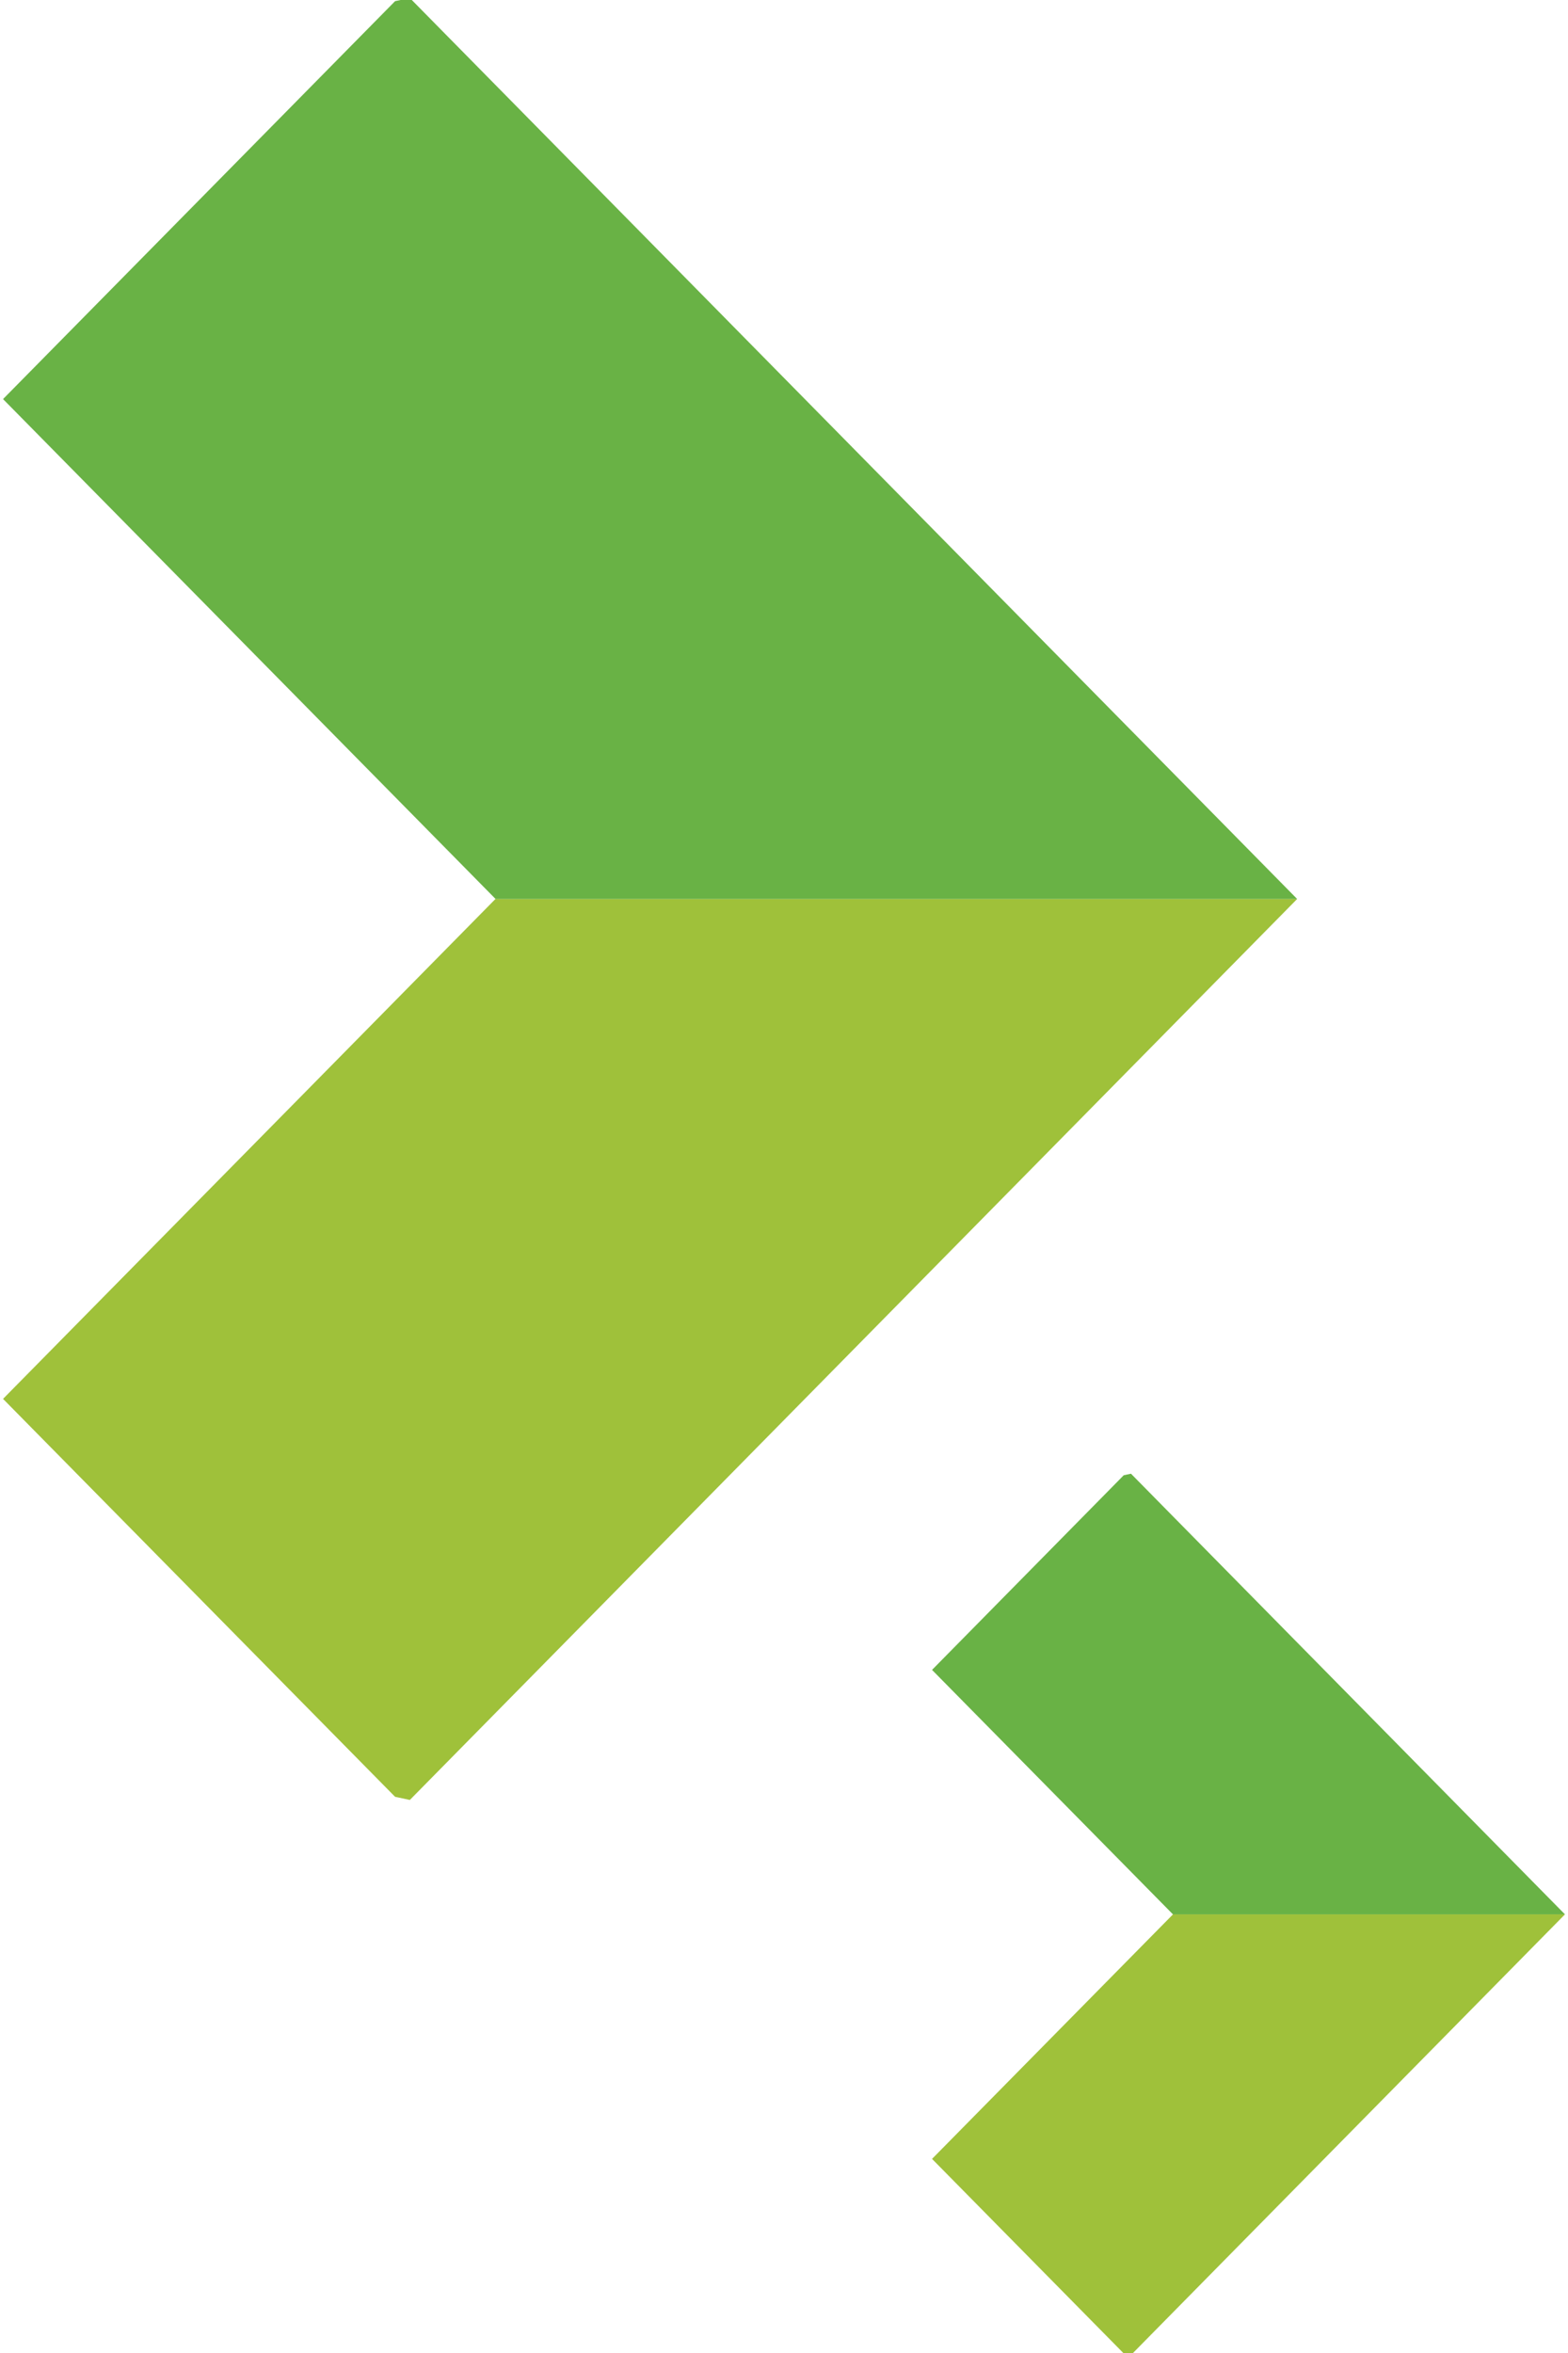
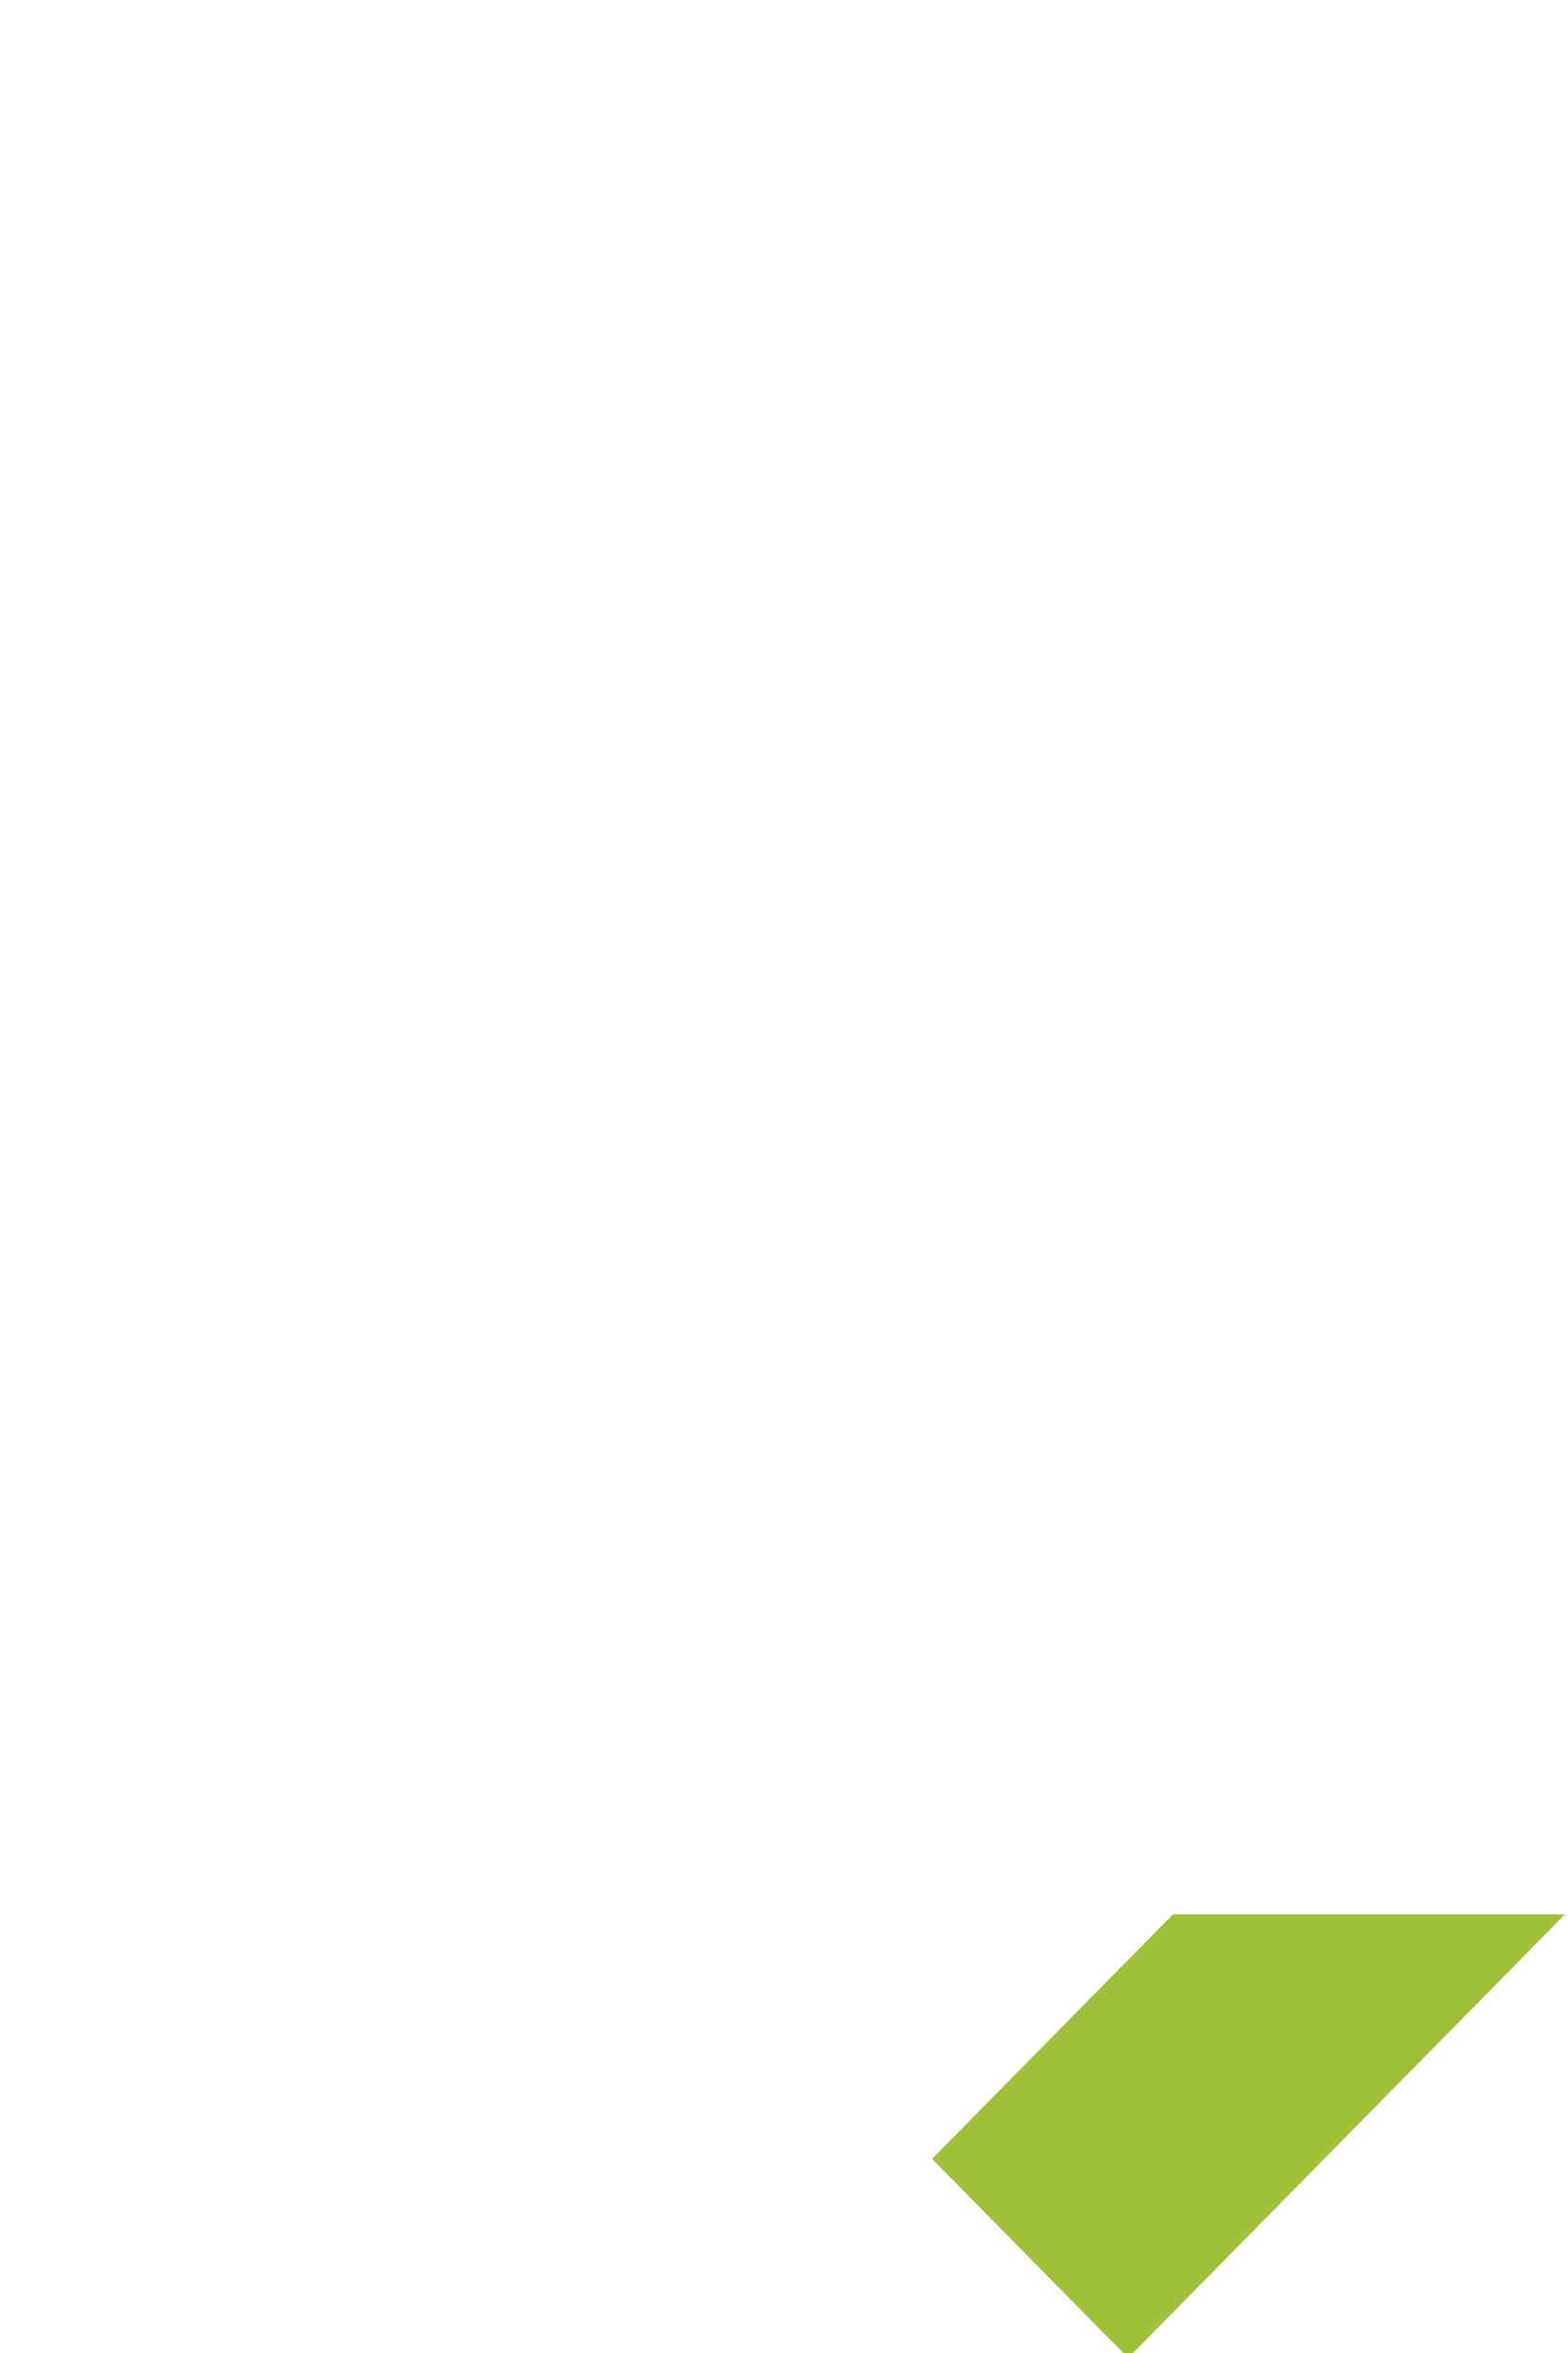
<svg xmlns="http://www.w3.org/2000/svg" xmlns:ns1="http://sodipodi.sourceforge.net/DTD/sodipodi-0.dtd" xmlns:ns2="http://www.inkscape.org/namespaces/inkscape" viewBox="0 0 34 51" version="1.1" id="svg17" ns1:docname="bullets-double-h.svg" width="34" height="51" ns2:version="0.92.2 (5c3e80d, 2017-08-06)">
  <ns1:namedview pagecolor="#ffffff" bordercolor="#666666" borderopacity="1" objecttolerance="10" gridtolerance="10" guidetolerance="10" ns2:pageopacity="0" ns2:pageshadow="2" ns2:window-width="1366" ns2:window-height="705" id="namedview19" showgrid="false" ns2:zoom="4.6196611" ns2:cx="43.300131" ns2:cy="22.361742" ns2:window-x="-8" ns2:window-y="-8" ns2:window-maximized="1" ns2:current-layer="svg17" />
  <defs id="defs4">
    <style id="style2">

            .cls-1{fill:rgba(0,0,0,0)}.cls-2{fill:#9fc13a}.cls-3{fill:#69b245}

        </style>
  </defs>
  <g id="bullets" transform="translate(0.067,-0.043)">
    <g id="bullet-01" transform="rotate(90,14.03,14.03)">
      <path id="bullet-01_background" d="M 0,0 H 39.057 V 28.061 H 0 Z" class="cls-1" data-name="bullet-01 background" ns2:connector-curvature="0" />
      <g id="Page_1" data-name="Page 1">
-         <path id="Fill_1" d="M 10.835,28.061 0,17.384 V 0 l 19.528,19.24 -0.068,0.32 z" class="cls-2" data-name="Fill 1" transform="translate(19.528)" ns2:connector-curvature="0" style="fill:#9fc13a" />
-         <path id="Fill_2" d="M 8.693,28.061 0.068,19.56 0,19.24 19.528,0 v 17.381 z" class="cls-3" data-name="Fill 2" ns2:connector-curvature="0" style="fill:#69b245" />
-       </g>
+         </g>
    </g>
    <g id="bullet-01-2" data-name="bullet-01" transform="rotate(90,0.941,32.926)">
-       <path id="bullet-01_background-2" d="M 0,0 H 19.102 V 13.724 H 0 Z" class="cls-1" data-name="bullet-01 background" ns2:connector-curvature="0" />
      <g id="Page_1-2" data-name="Page 1">
        <path id="Fill_1-2" d="M 5.3,13.724 0,8.5 V 0 L 9.551,9.41 9.518,9.566 Z" class="cls-2" data-name="Fill 1" transform="translate(9.551)" ns2:connector-curvature="0" style="fill:#9fc13a" />
-         <path id="Fill_2-2" d="M 4.252,13.724 0.033,9.567 0,9.41 9.551,0 v 8.5 z" class="cls-3" data-name="Fill 2" ns2:connector-curvature="0" style="fill:#69b245" />
      </g>
    </g>
  </g>
</svg>